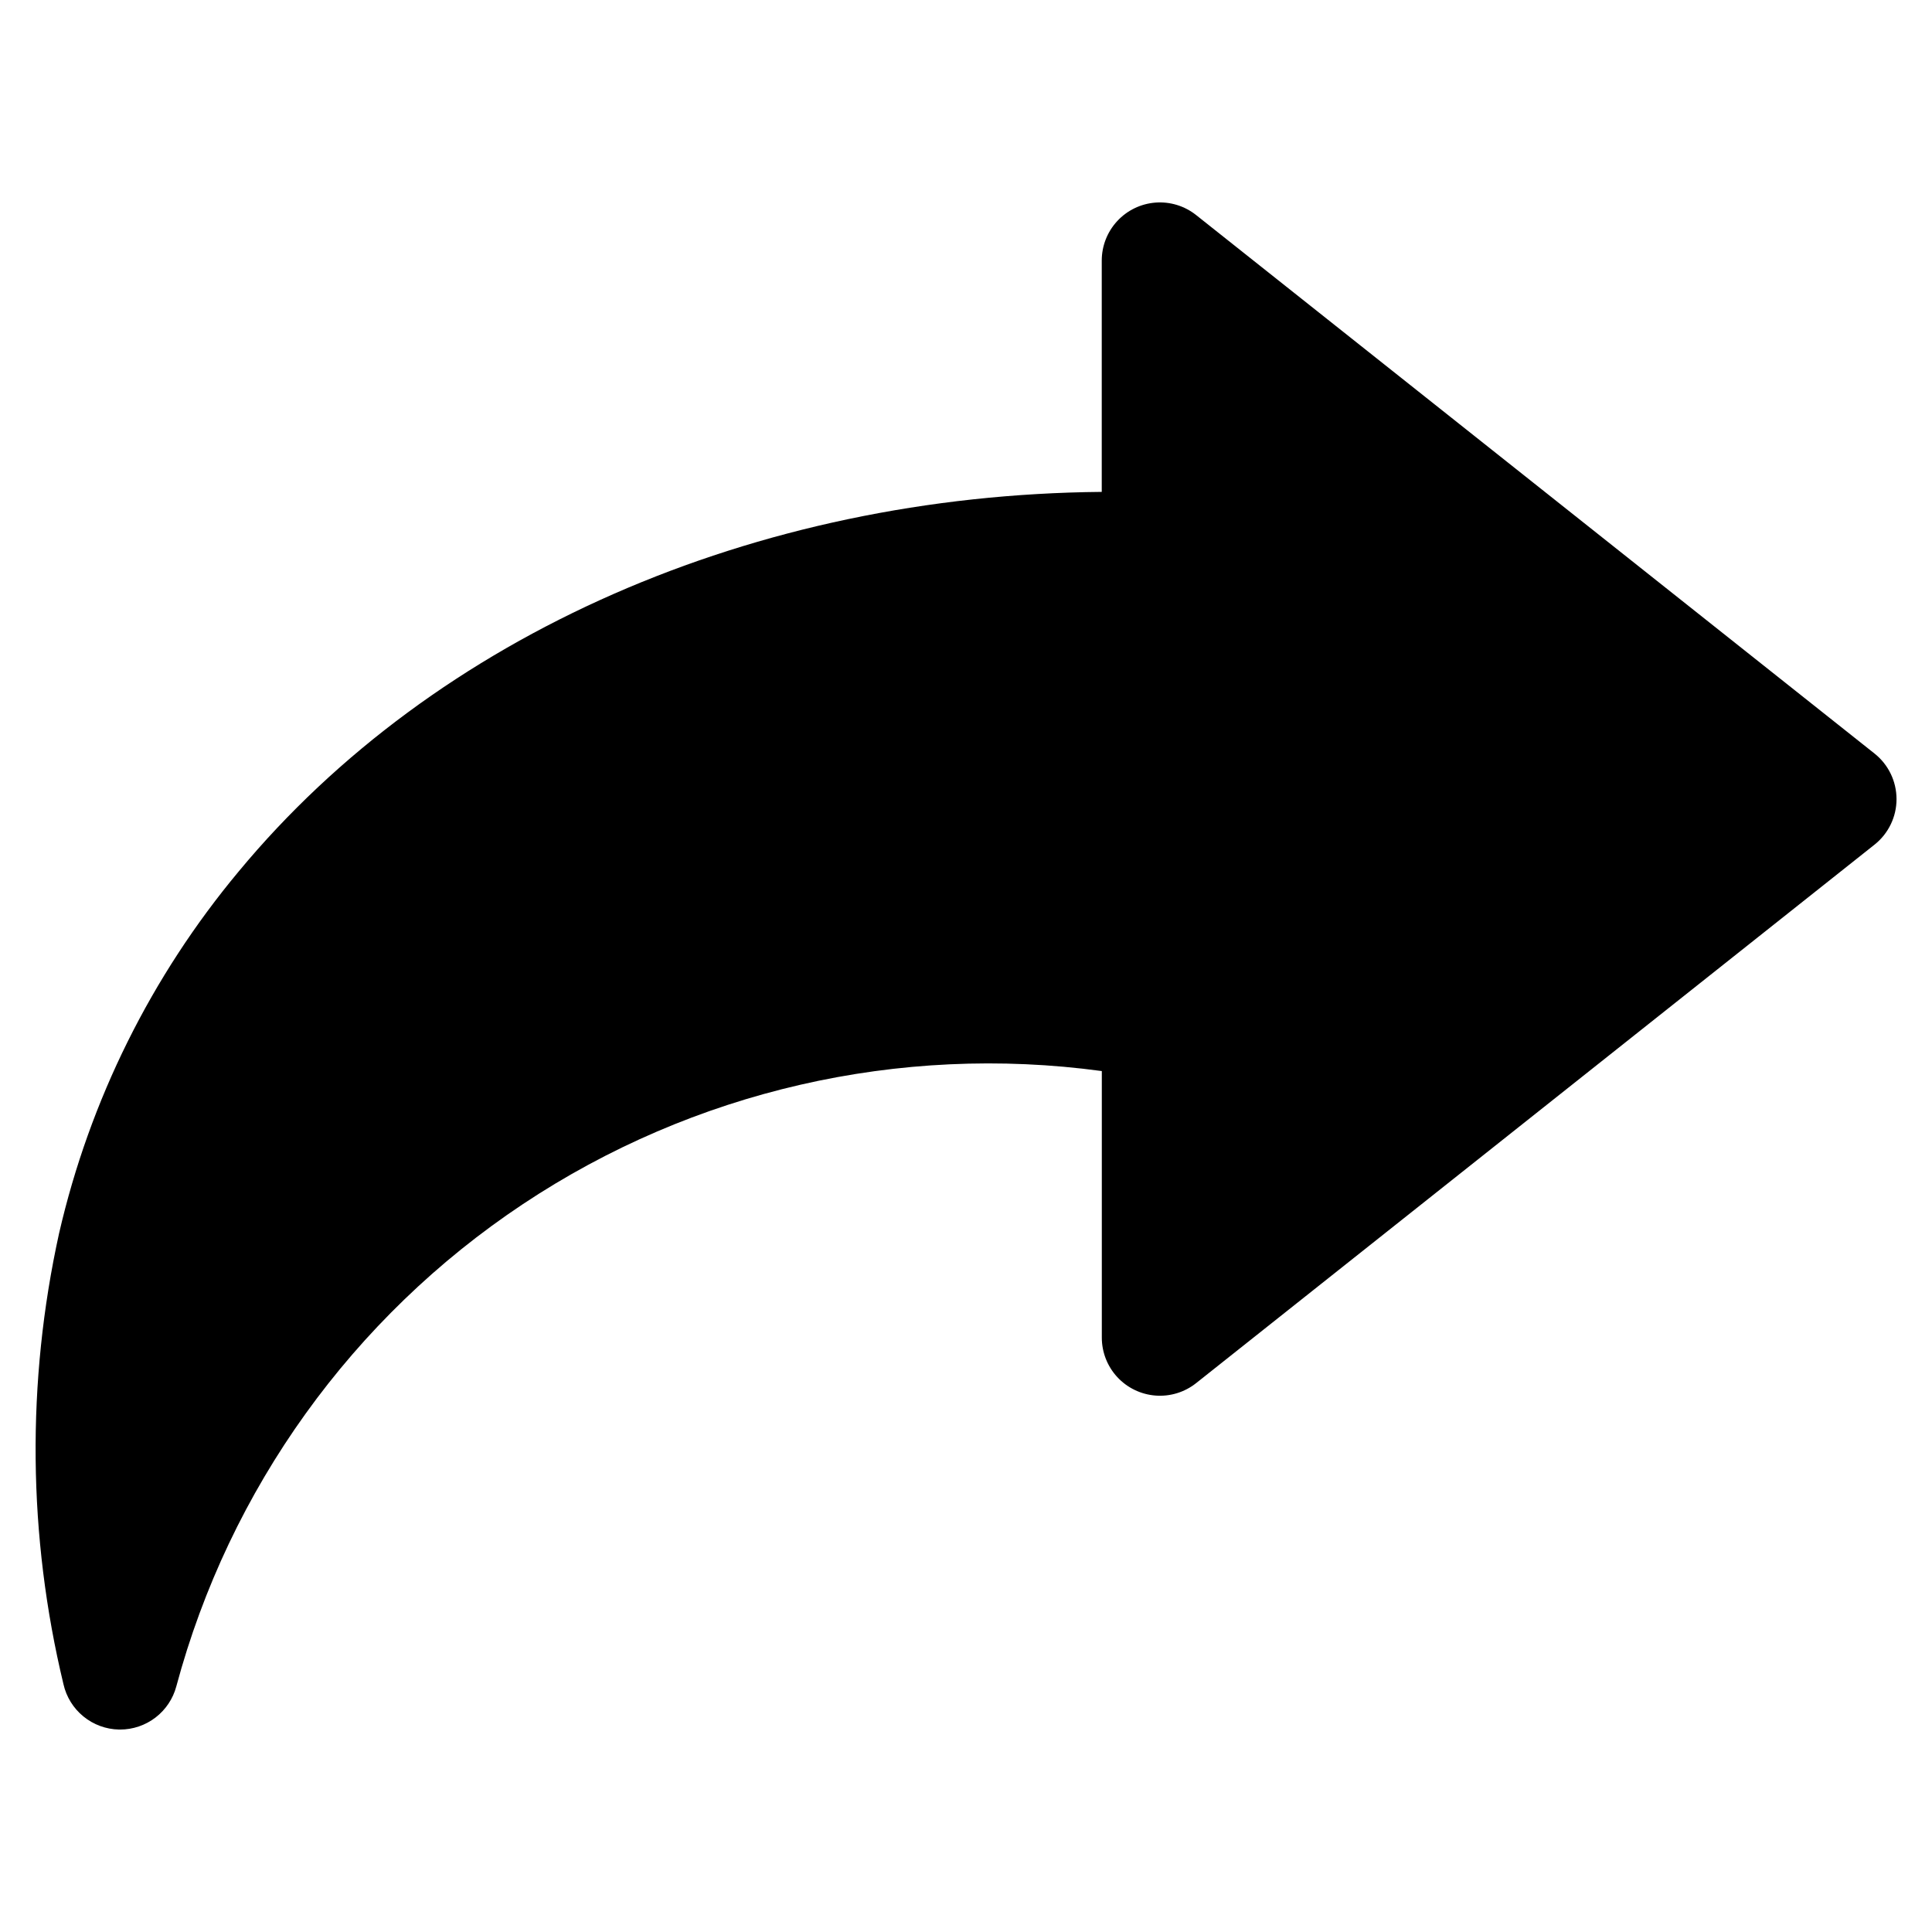
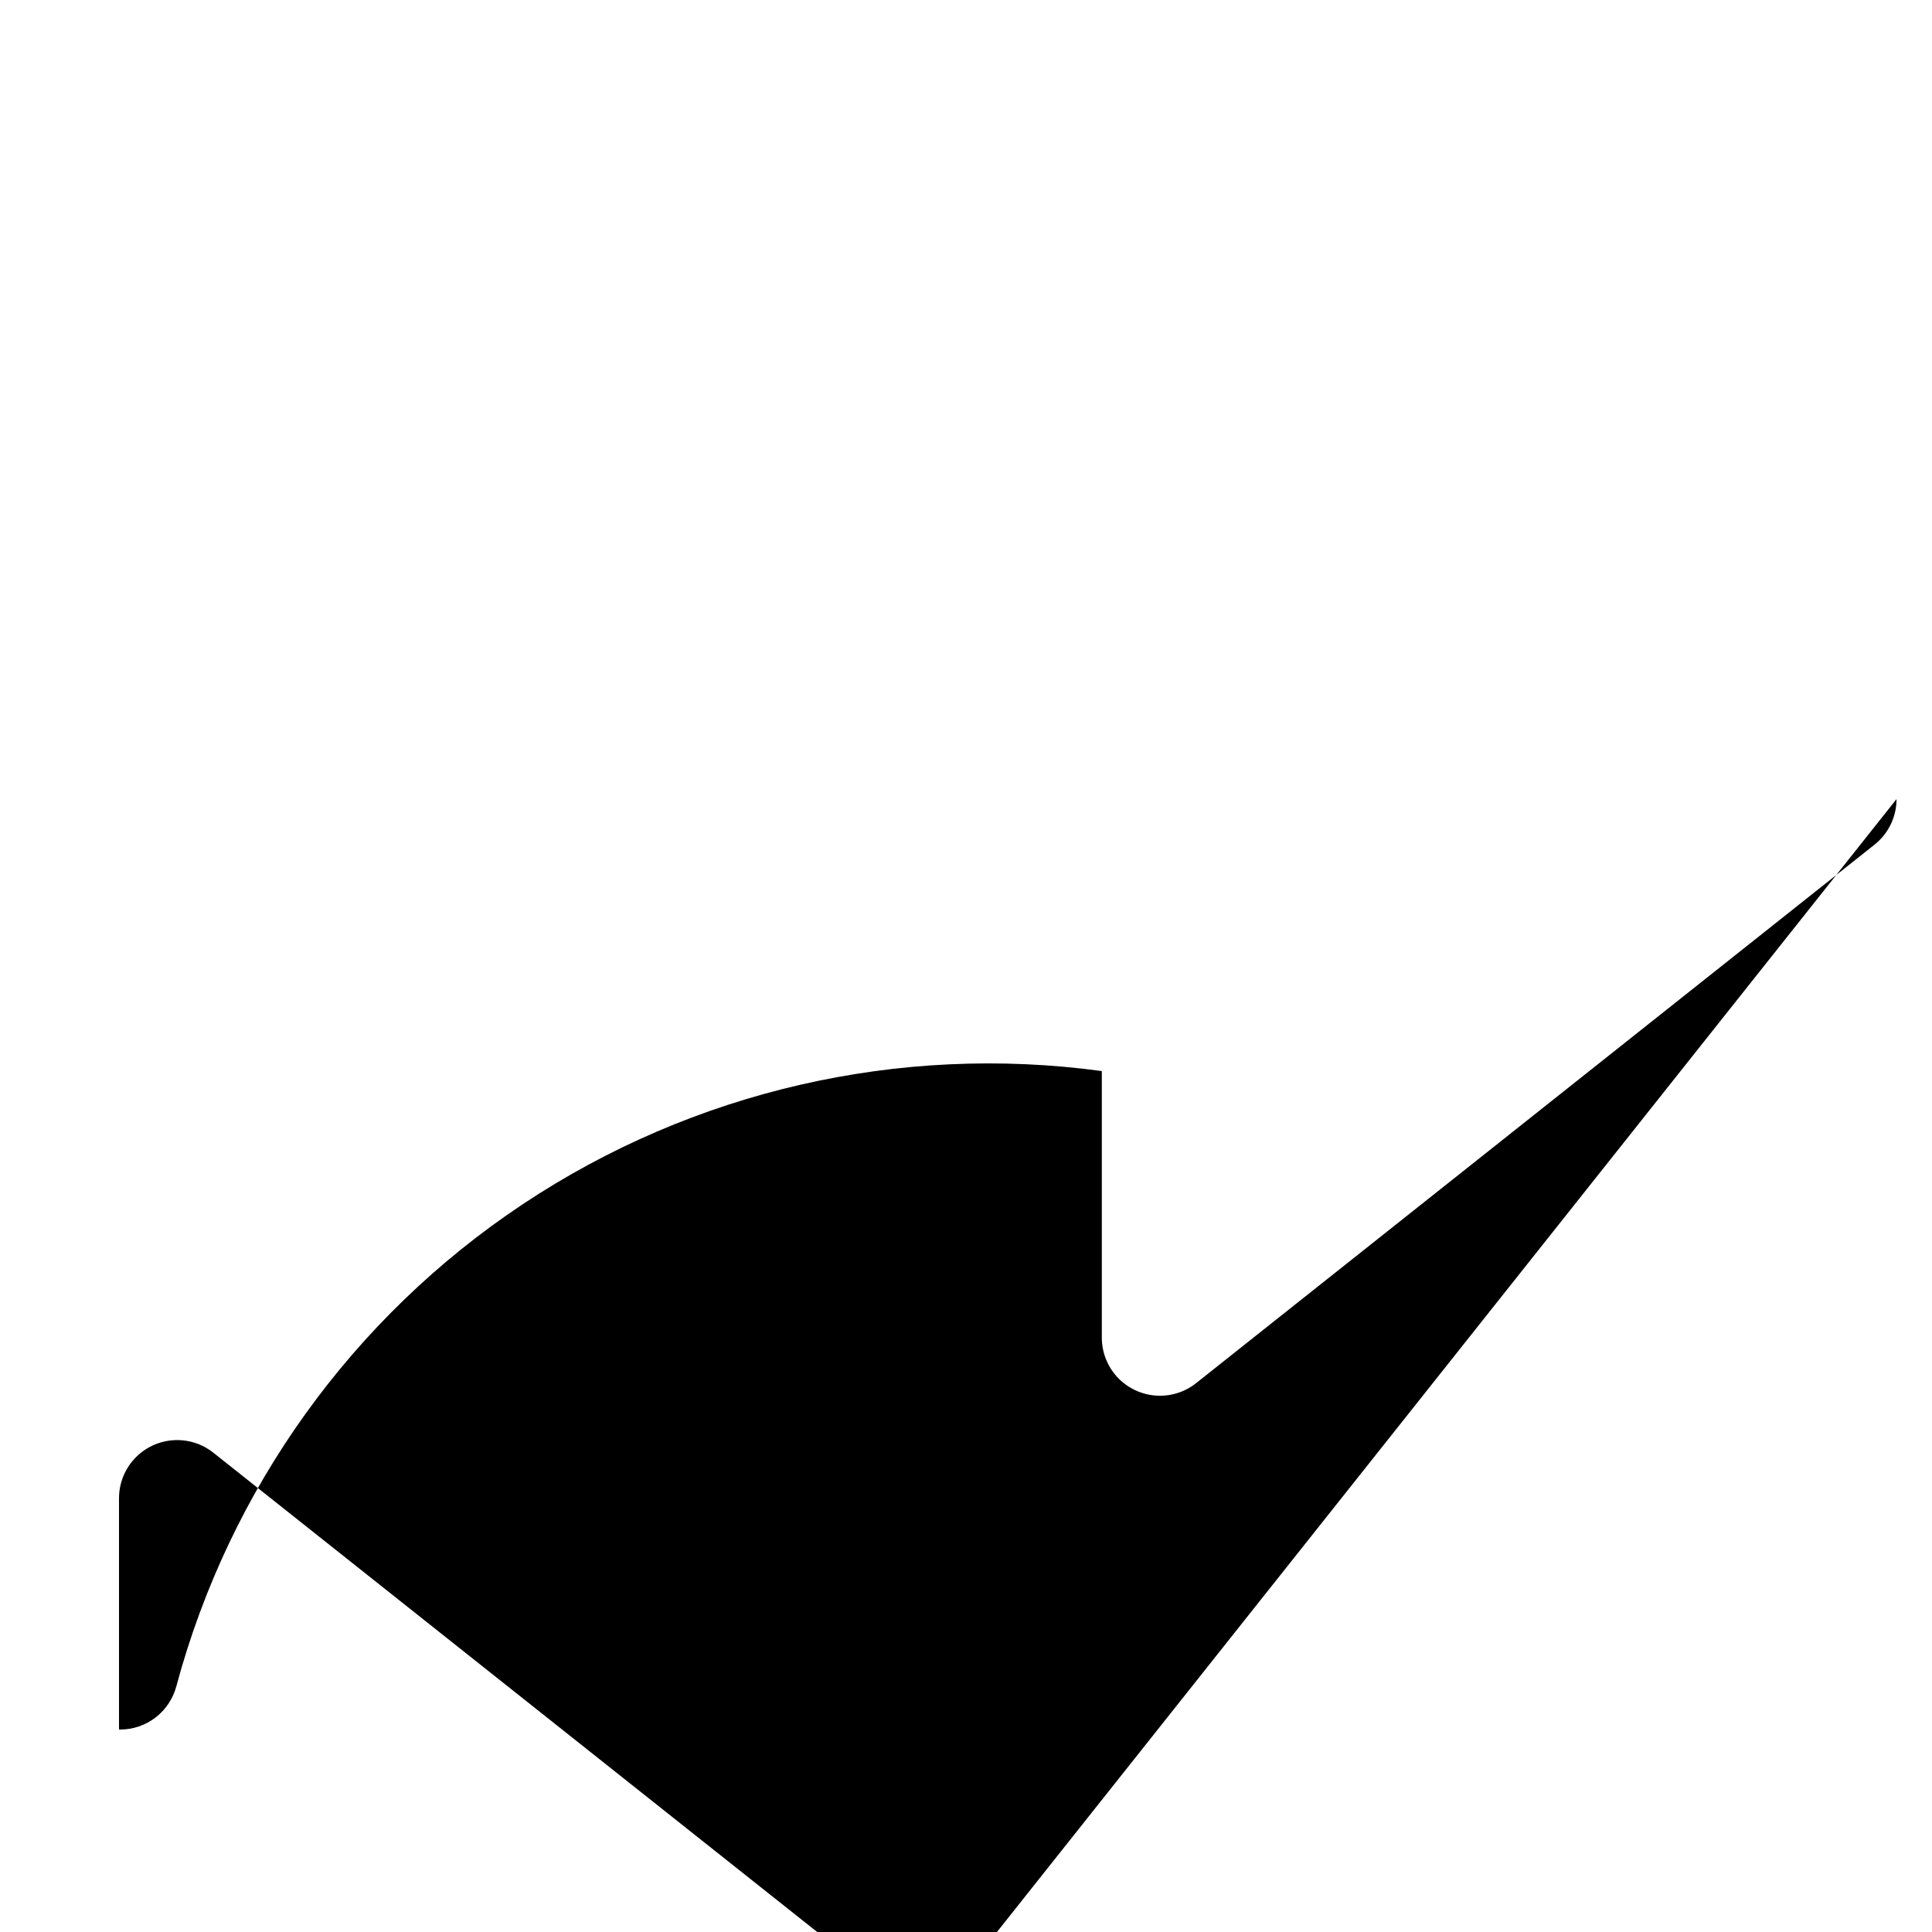
<svg xmlns="http://www.w3.org/2000/svg" fill="#000000" width="800px" height="800px" version="1.1" viewBox="144 144 512 512">
-   <path d="m646.6 355.77c0 4.703-2.148 9.148-5.836 12.074l-179.78 142.7c-3.039 2.414-6.883 3.594-10.754 3.297-3.875-0.297-7.492-2.043-10.133-4.891-2.641-2.852-4.106-6.59-4.106-10.477v-70.629c-53.723-7.297-108.26 5.238-153.41 35.254-45.145 30.02-77.805 75.461-91.859 127.82-0.879 3.281-2.816 6.176-5.508 8.242s-5.992 3.188-9.387 3.188h-0.289c-3.445-0.07-6.762-1.289-9.43-3.469-2.668-2.176-4.531-5.184-5.289-8.543-9.438-39.234-9.836-80.098-1.16-119.51 8.117-35.258 24.426-68.109 47.605-95.891 52.039-62.793 136.67-99.758 228.71-100.58v-61.293c0-3.887 1.465-7.629 4.109-10.48 2.641-2.852 6.262-4.598 10.137-4.894 3.875-0.293 7.723 0.887 10.762 3.305l179.78 142.7c3.684 2.922 5.832 7.367 5.836 12.07z" />
+   <path d="m646.6 355.77c0 4.703-2.148 9.148-5.836 12.074l-179.78 142.7c-3.039 2.414-6.883 3.594-10.754 3.297-3.875-0.297-7.492-2.043-10.133-4.891-2.641-2.852-4.106-6.59-4.106-10.477v-70.629c-53.723-7.297-108.26 5.238-153.41 35.254-45.145 30.02-77.805 75.461-91.859 127.82-0.879 3.281-2.816 6.176-5.508 8.242s-5.992 3.188-9.387 3.188h-0.289v-61.293c0-3.887 1.465-7.629 4.109-10.48 2.641-2.852 6.262-4.598 10.137-4.894 3.875-0.293 7.723 0.887 10.762 3.305l179.78 142.7c3.684 2.922 5.832 7.367 5.836 12.07z" />
</svg>